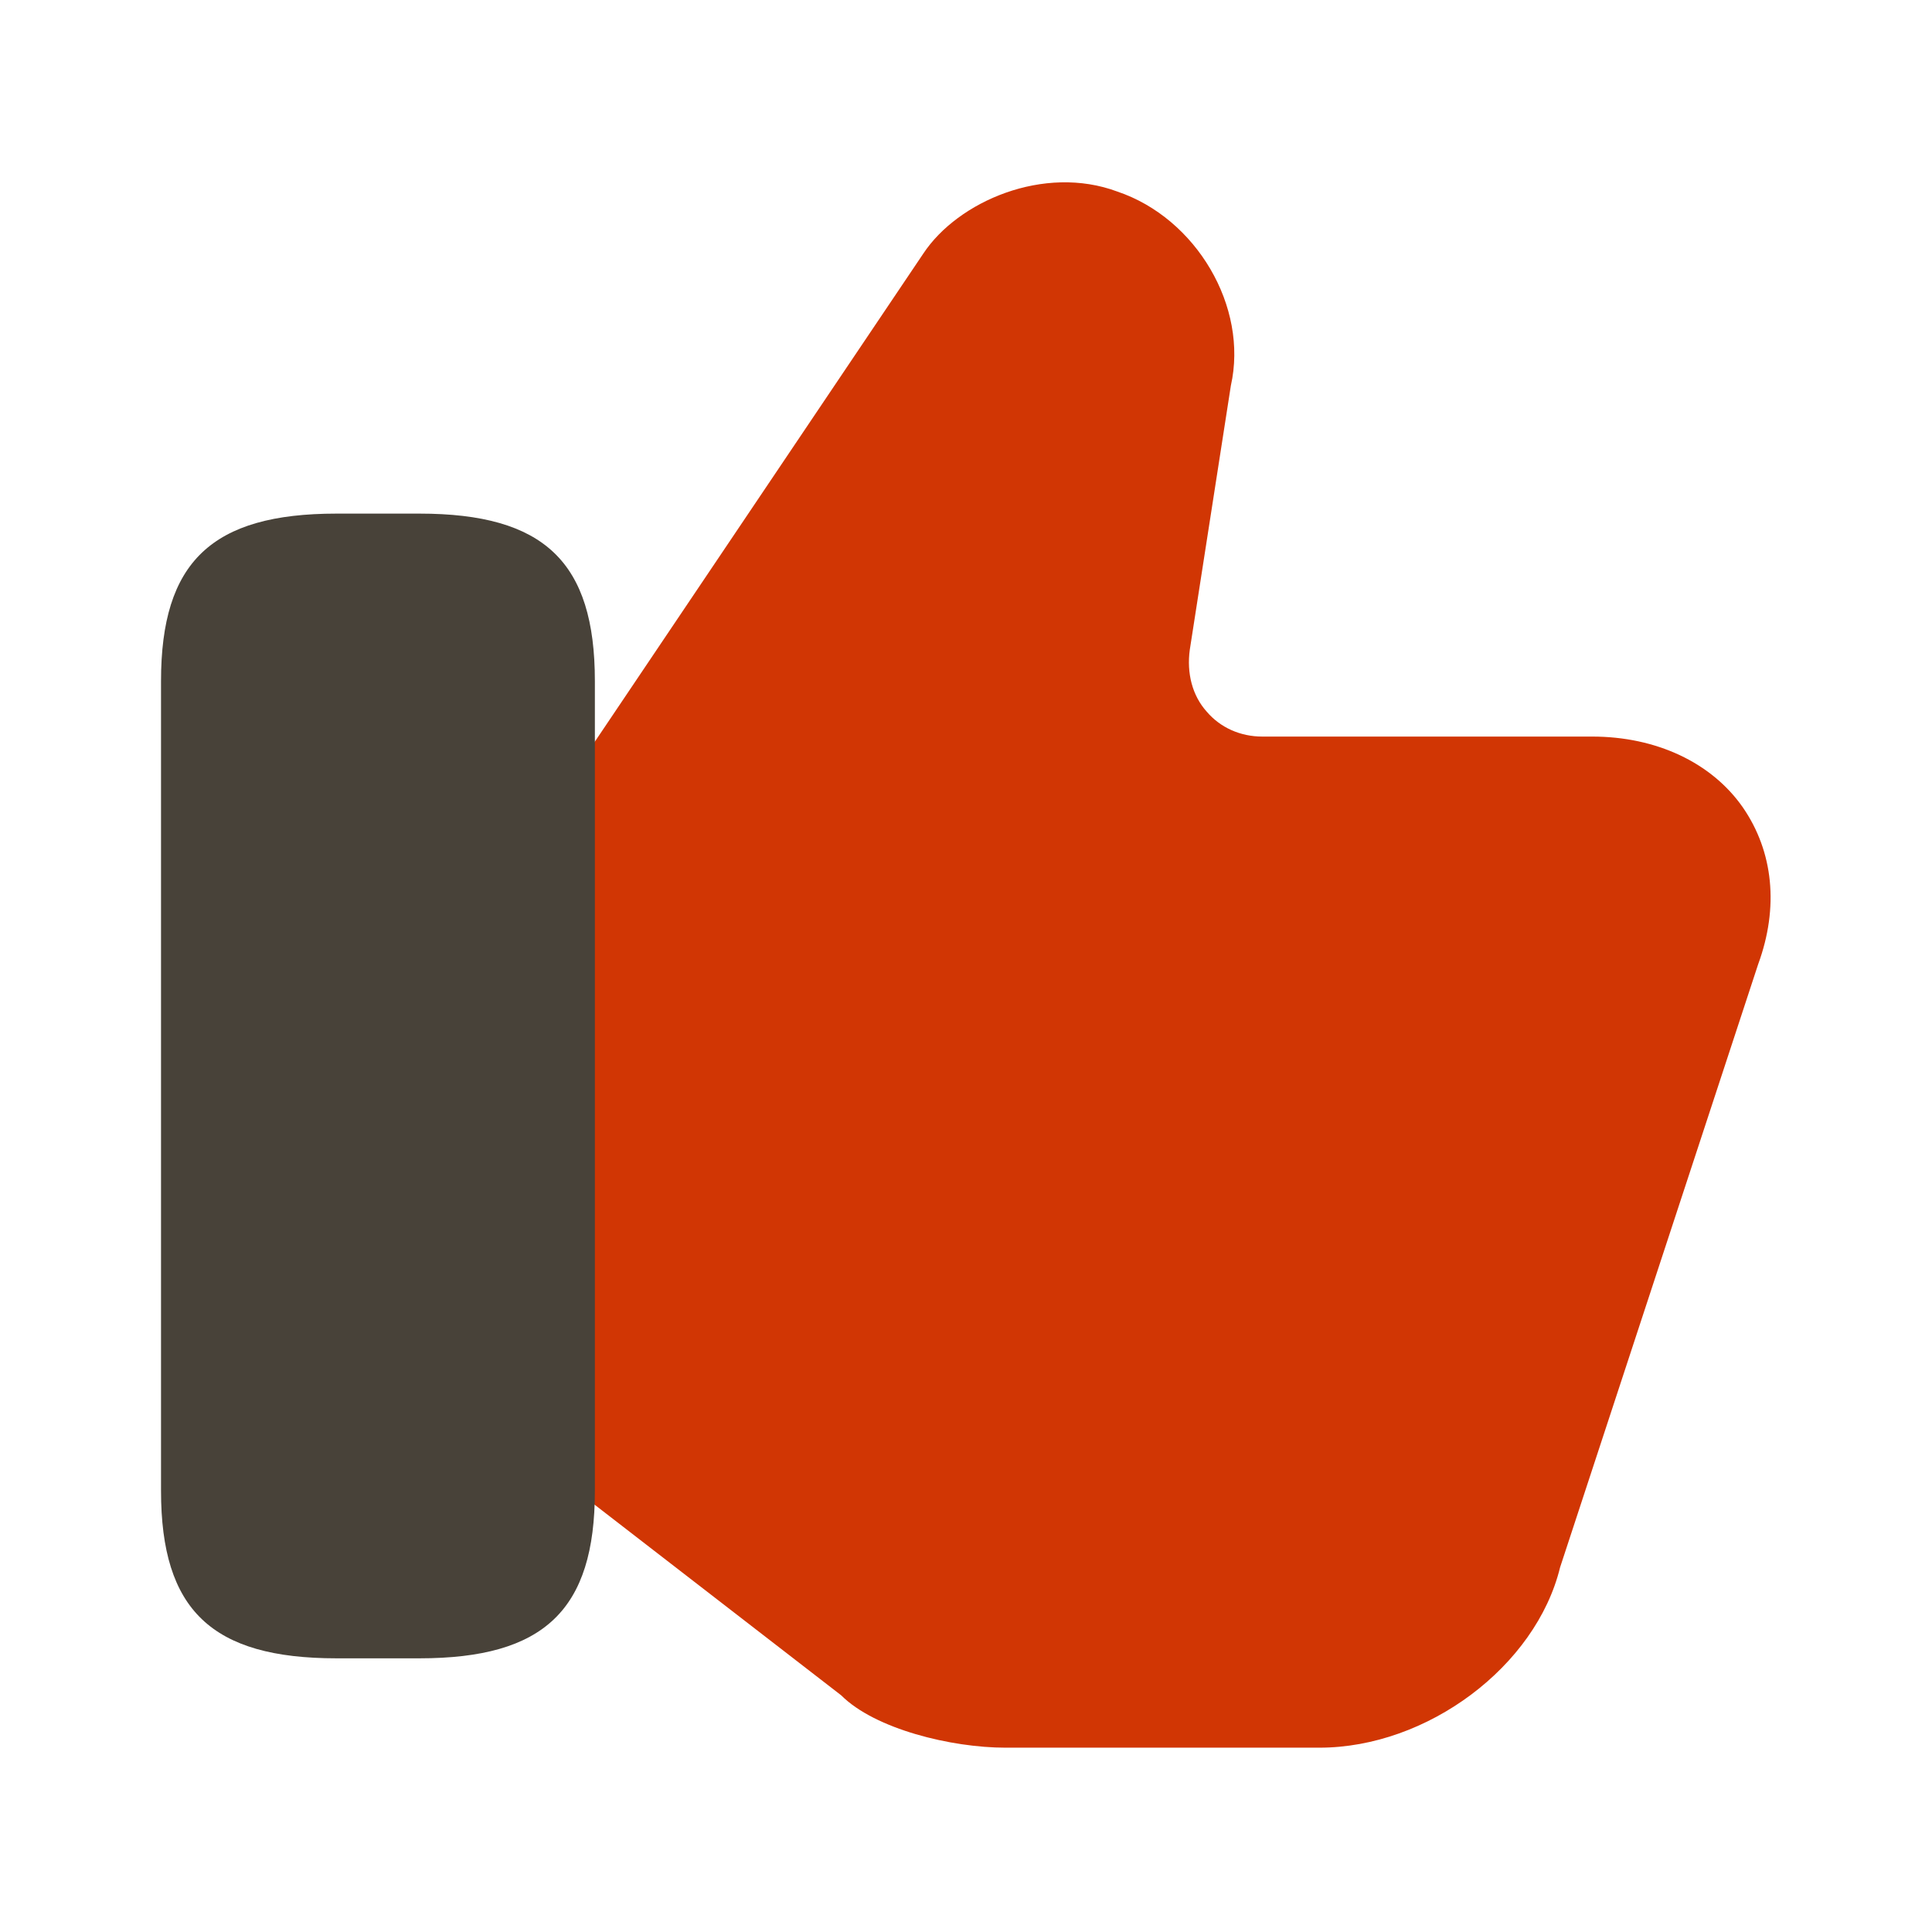
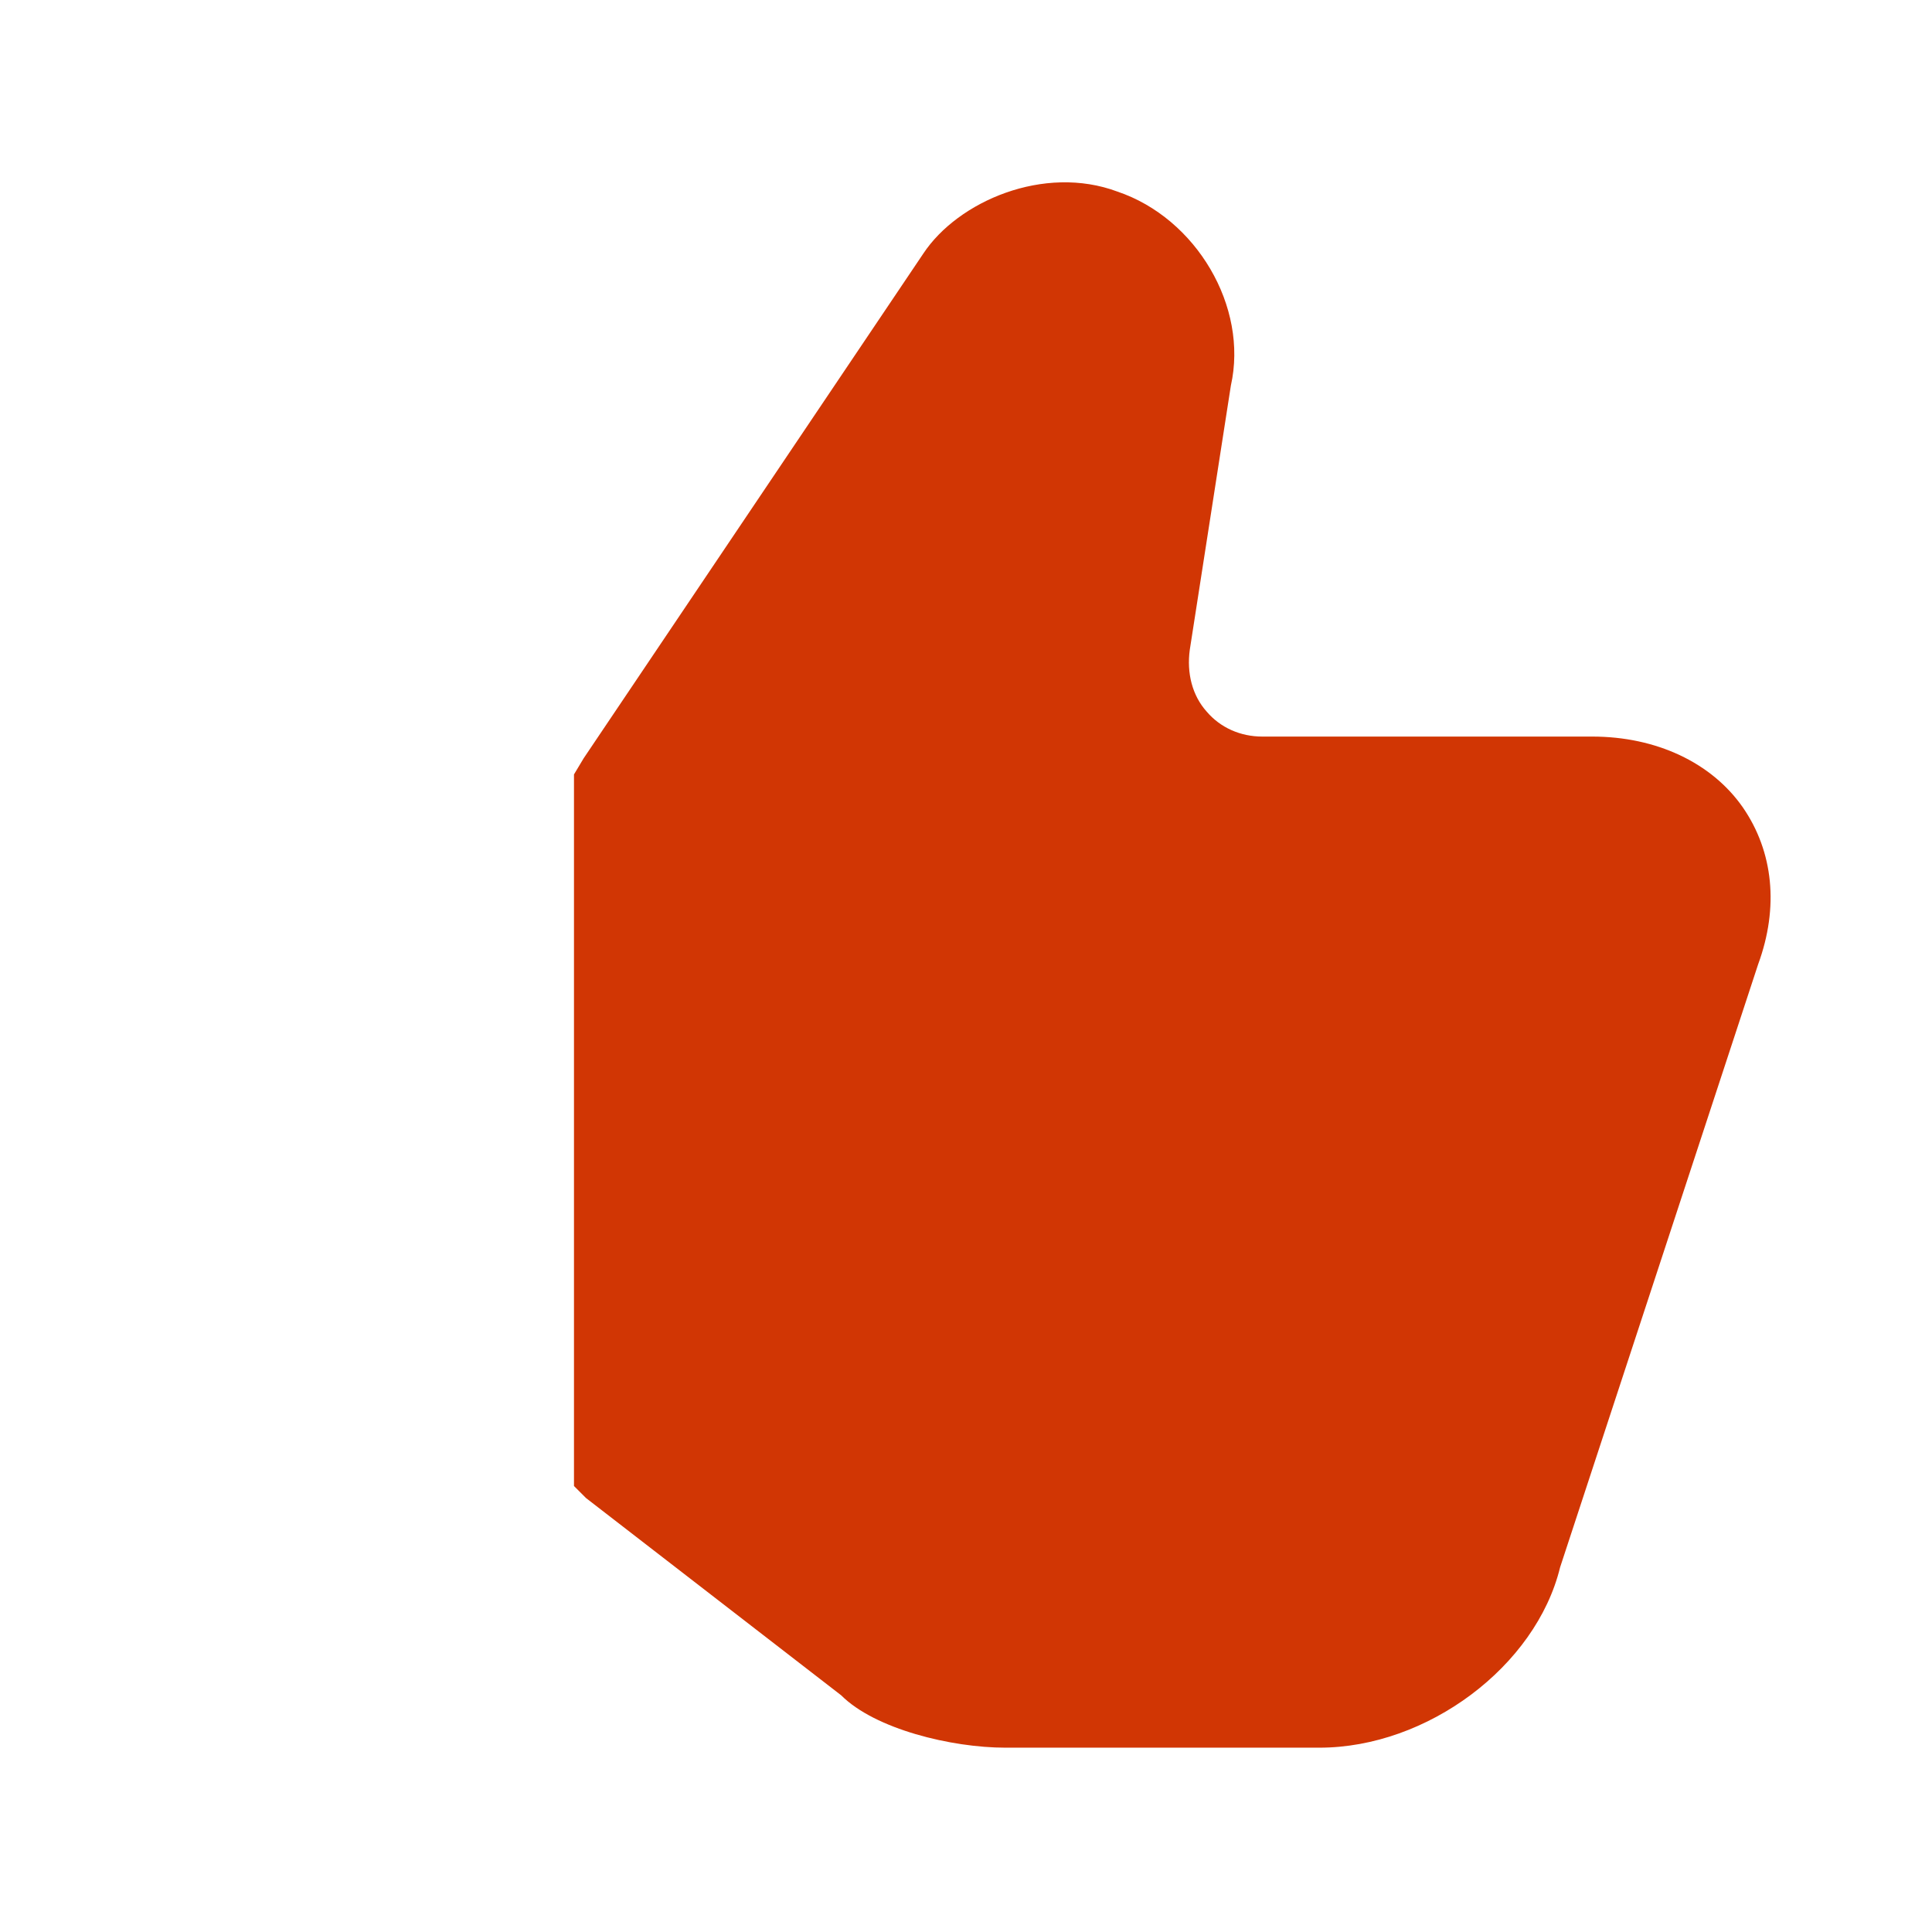
<svg xmlns="http://www.w3.org/2000/svg" width="32" height="32" viewBox="0 0 32 32" fill="none">
  <g id="vuesax/bulk/like">
    <g id="vuesax/bulk/like_2">
      <g id="like">
        <path id="Vector" d="M28.867 13.373C28.347 12.627 27.427 12.2 26.373 12.2H20.907C20.547 12.2 20.213 12.053 19.987 11.787C19.747 11.52 19.653 11.147 19.707 10.76L20.387 6.387C20.68 5.08 19.813 3.613 18.507 3.173C17.293 2.72 15.867 3.333 15.293 4.2L9.667 12.56L9.507 12.827V24.613L9.707 24.813L13.933 28.08C14.493 28.64 15.76 28.947 16.653 28.947H21.853C23.64 28.947 25.44 27.6 25.84 25.96L29.12 15.973C29.467 15.027 29.373 14.107 28.867 13.373Z" fill="#D13604" />
-         <path id="Vector_2" d="M6.947 8.507H5.573C3.507 8.507 2.667 9.307 2.667 11.28V24.693C2.667 26.667 3.507 27.467 5.573 27.467H6.947C9.013 27.467 9.853 26.667 9.853 24.693V11.28C9.853 9.307 9.013 8.507 6.947 8.507Z" fill="#484239" />
      </g>
    </g>
  </g>
</svg>